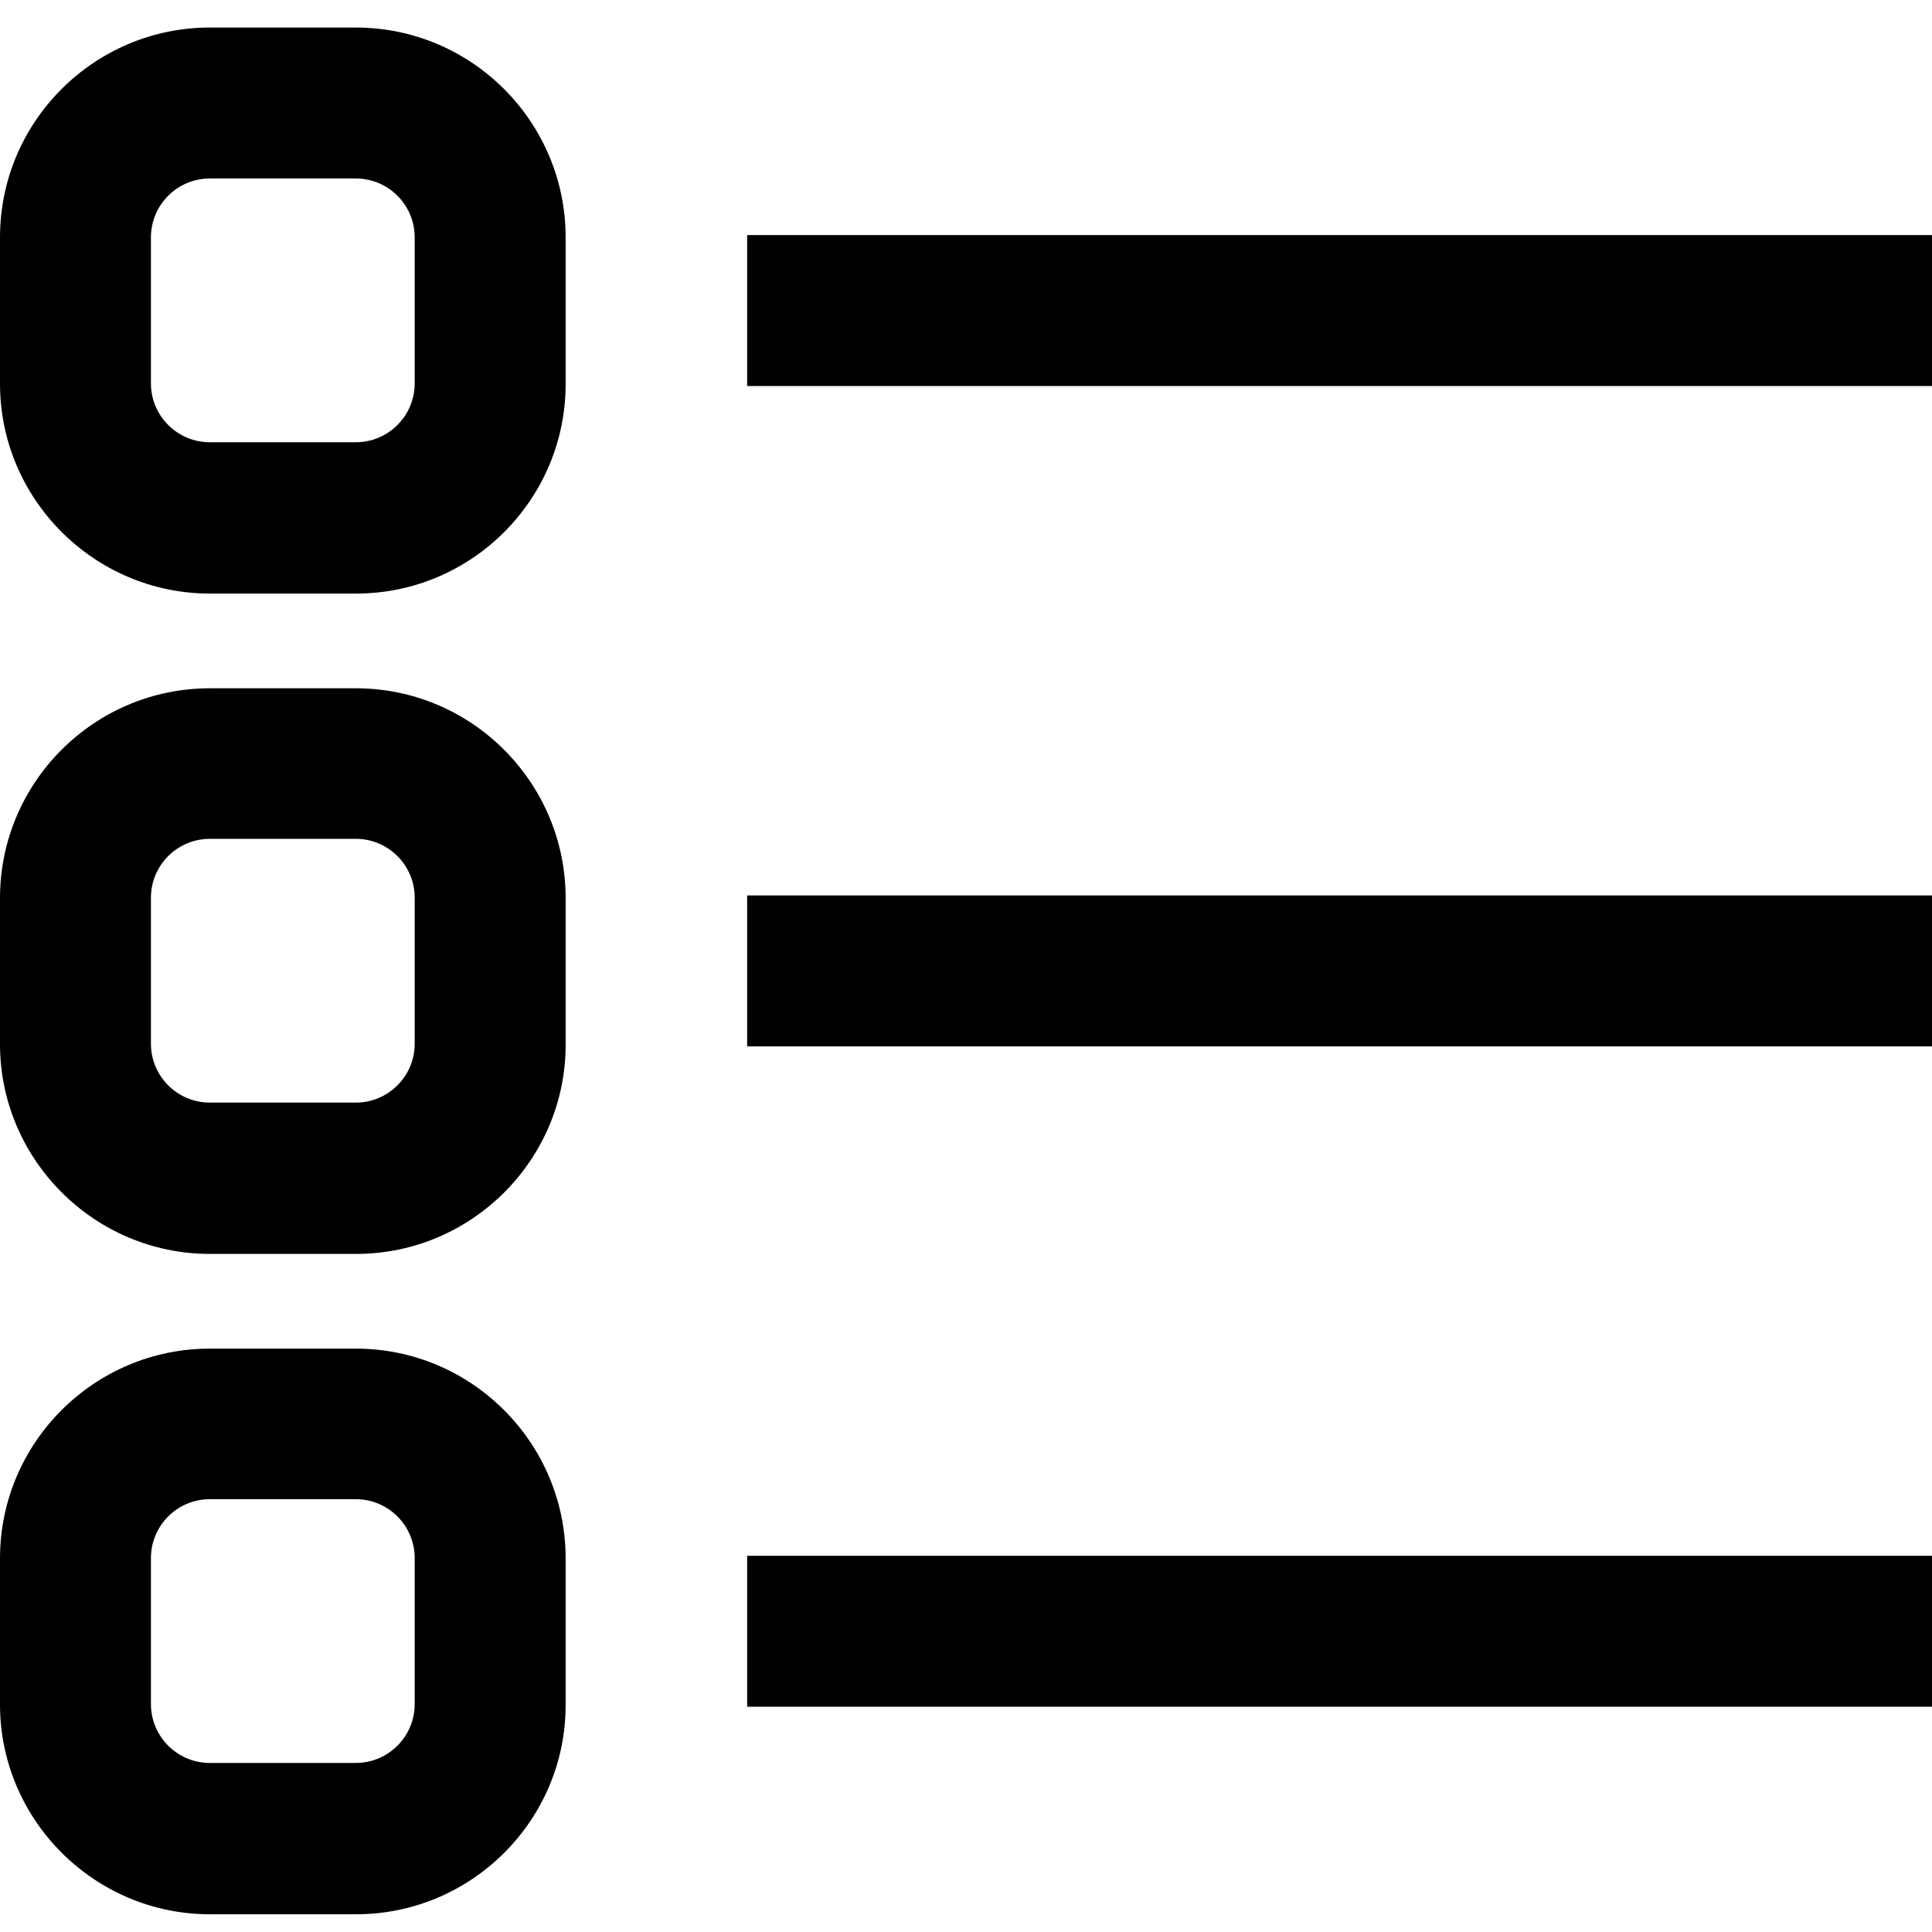
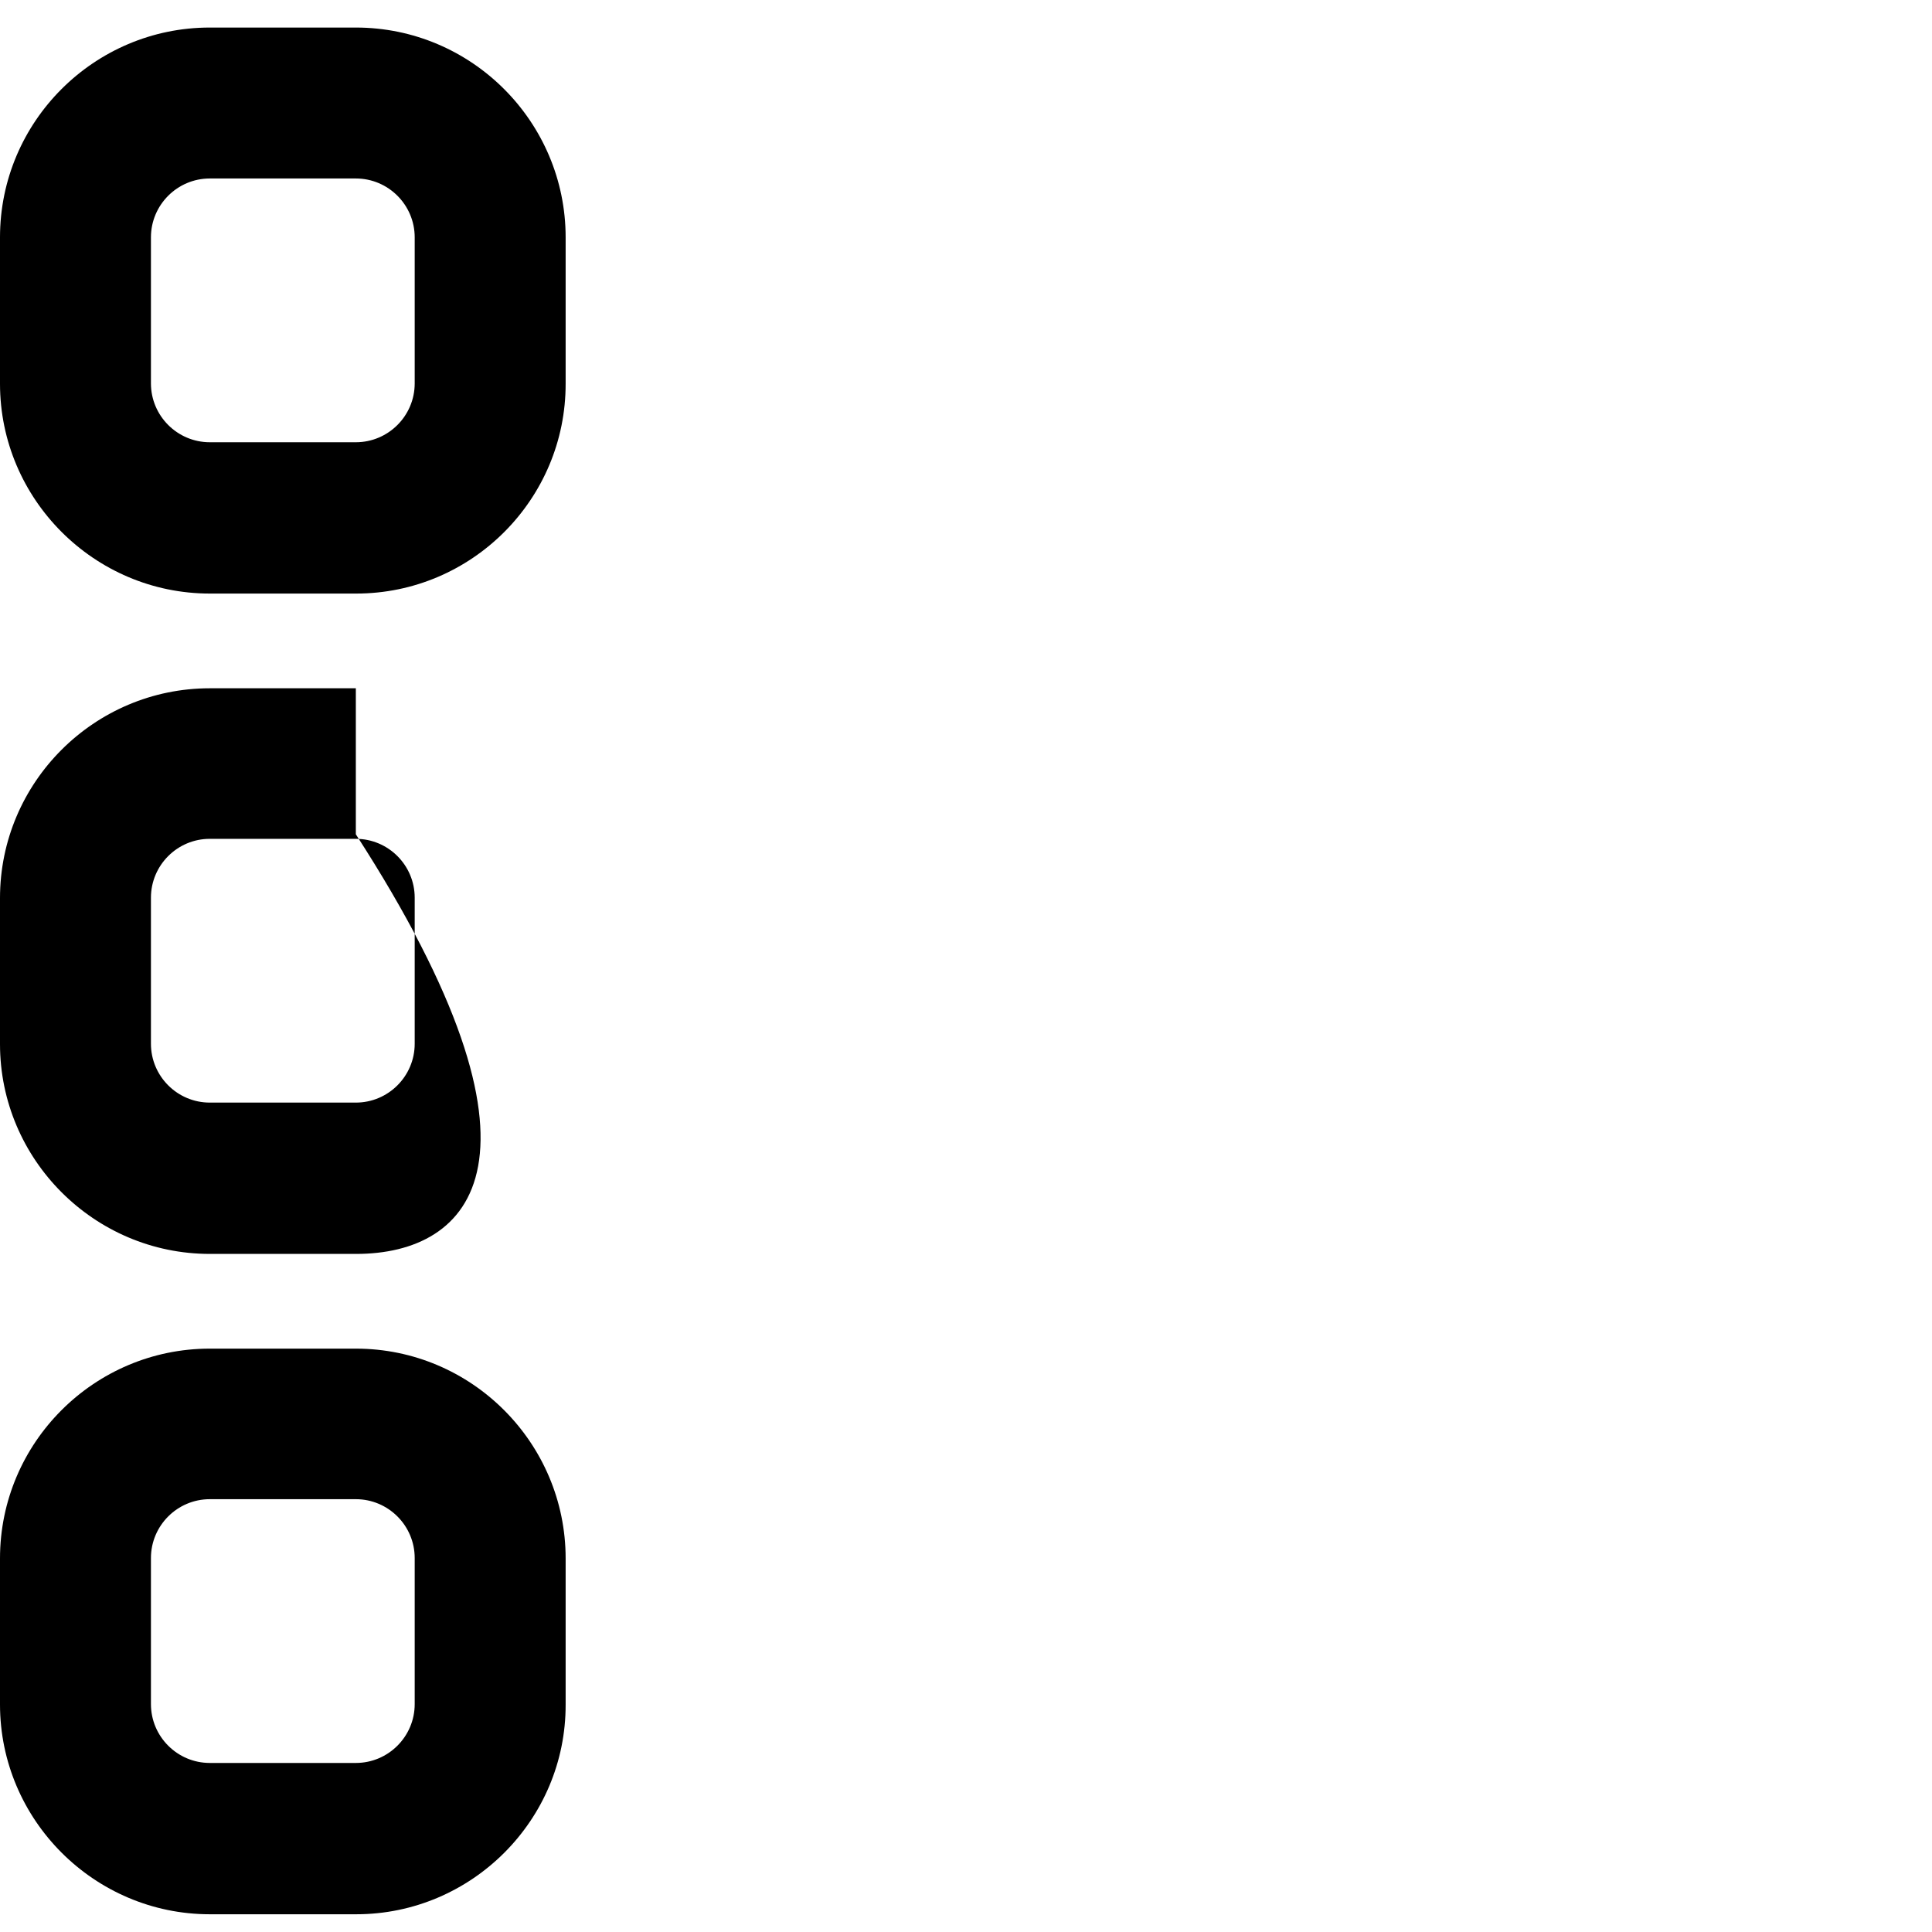
<svg xmlns="http://www.w3.org/2000/svg" version="1.1" id="Layer_2_00000058558274359974044350000013826195867569332394_" x="0px" y="0px" viewBox="0 0 512 512" style="enable-background:new 0 0 512 512;" xml:space="preserve">
-   <rect x="198" y="62.3" width="314" height="40" />
  <path d="M94.4,157.3H55.6C25,157.3,0,132.3,0,101.7V62.9C0,32.2,25,7.3,55.6,7.3h38.7c30.7,0,55.6,25,55.6,55.6v38.7  C150,132.3,125,157.3,94.4,157.3z M55.6,47.3c-8.6,0-15.6,7-15.6,15.6v38.7c0,8.6,7,15.6,15.6,15.6h38.7c8.6,0,15.6-7,15.6-15.6  V62.9c0-8.6-7-15.6-15.6-15.6C94.3,47.3,55.6,47.3,55.6,47.3z" />
-   <rect x="198" y="237.3" width="314" height="40" />
-   <path d="M94.4,332.3H55.6C25,332.3,0,307.3,0,276.7V238c0-30.7,25-55.6,55.6-55.6h38.7c30.7,0,55.6,25,55.6,55.6v38.7  C150,307.3,125,332.3,94.4,332.3z M55.6,222.3c-8.6,0-15.6,7-15.6,15.6v38.7c0,8.6,7,15.6,15.6,15.6h38.7c8.6,0,15.6-7,15.6-15.6  v-38.7c0-8.6-7-15.6-15.6-15.6H55.6z" />
-   <rect x="198" y="412.3" width="314" height="40" />
+   <path d="M94.4,332.3H55.6C25,332.3,0,307.3,0,276.7V238c0-30.7,25-55.6,55.6-55.6h38.7v38.7  C150,307.3,125,332.3,94.4,332.3z M55.6,222.3c-8.6,0-15.6,7-15.6,15.6v38.7c0,8.6,7,15.6,15.6,15.6h38.7c8.6,0,15.6-7,15.6-15.6  v-38.7c0-8.6-7-15.6-15.6-15.6H55.6z" />
  <path d="M94.4,507.3H55.6C25,507.3,0,482.3,0,451.7V413c0-30.7,25-55.6,55.6-55.6h38.7c30.7,0,55.6,25,55.6,55.6v38.7  C150,482.3,125,507.3,94.4,507.3z M55.6,397.3c-8.6,0-15.6,7-15.6,15.6v38.7c0,8.6,7,15.6,15.6,15.6h38.7c8.6,0,15.6-7,15.6-15.6  v-38.7c0-8.6-7-15.6-15.6-15.6H55.6z" />
</svg>